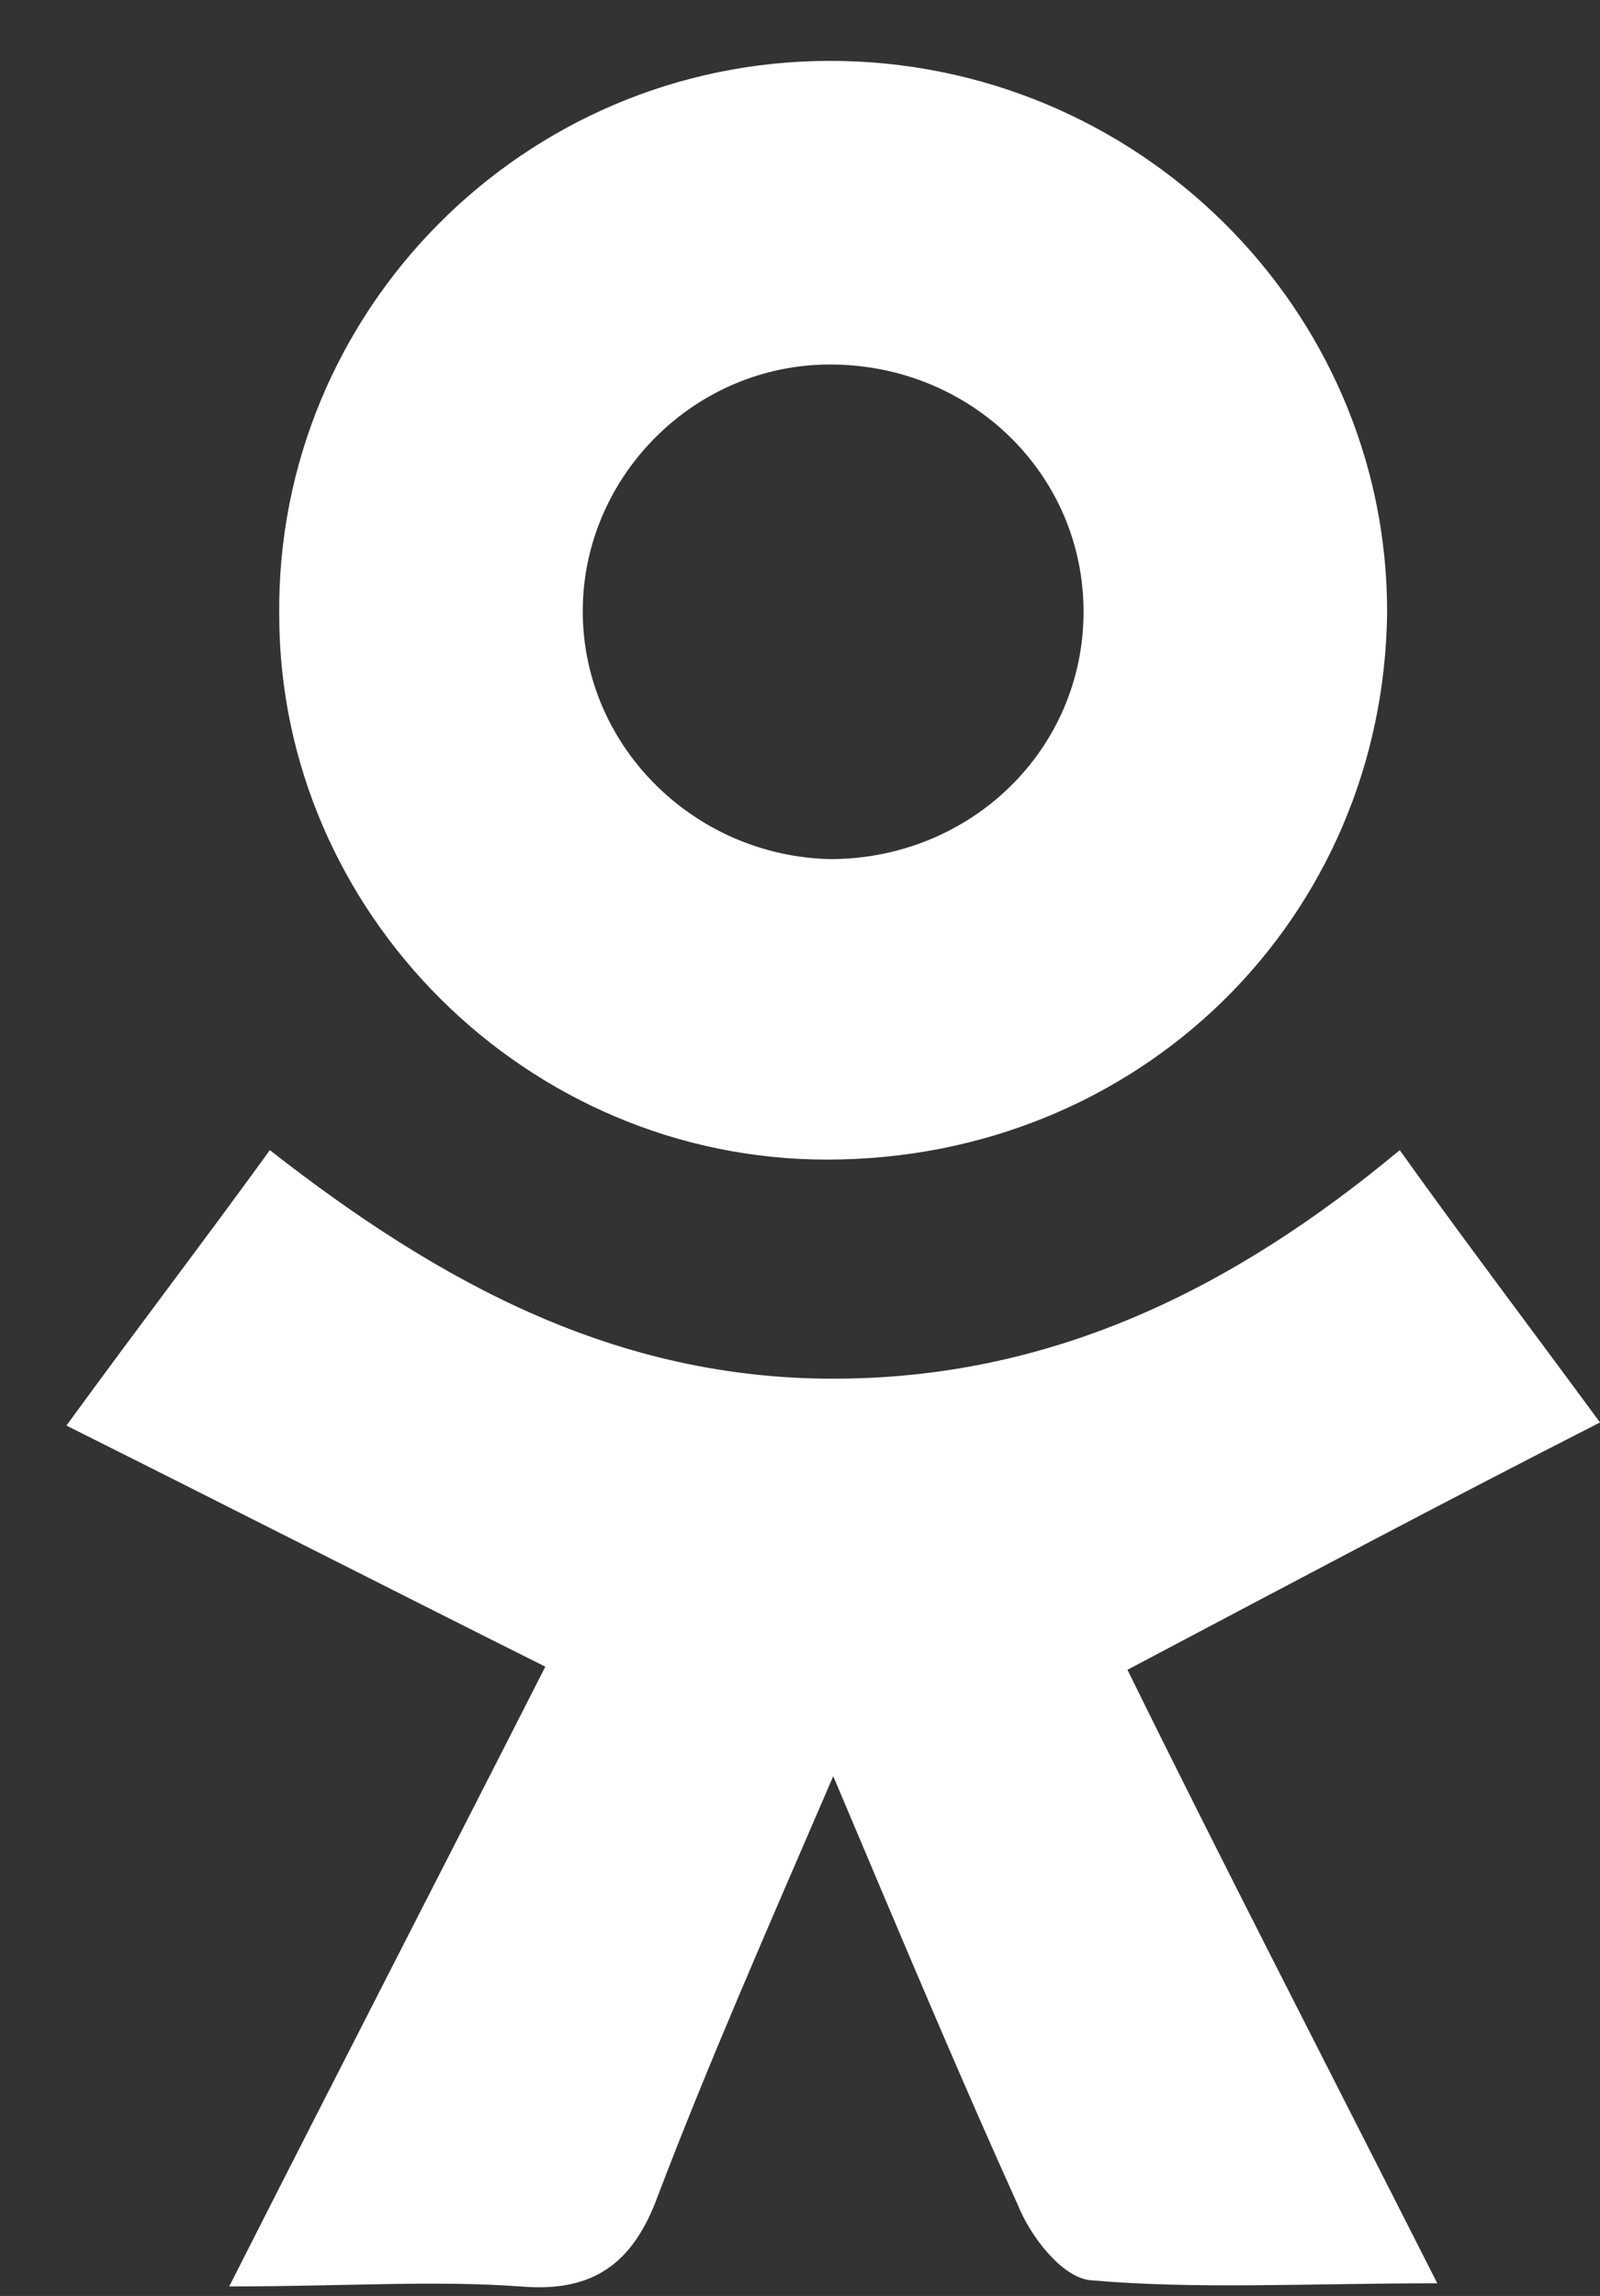
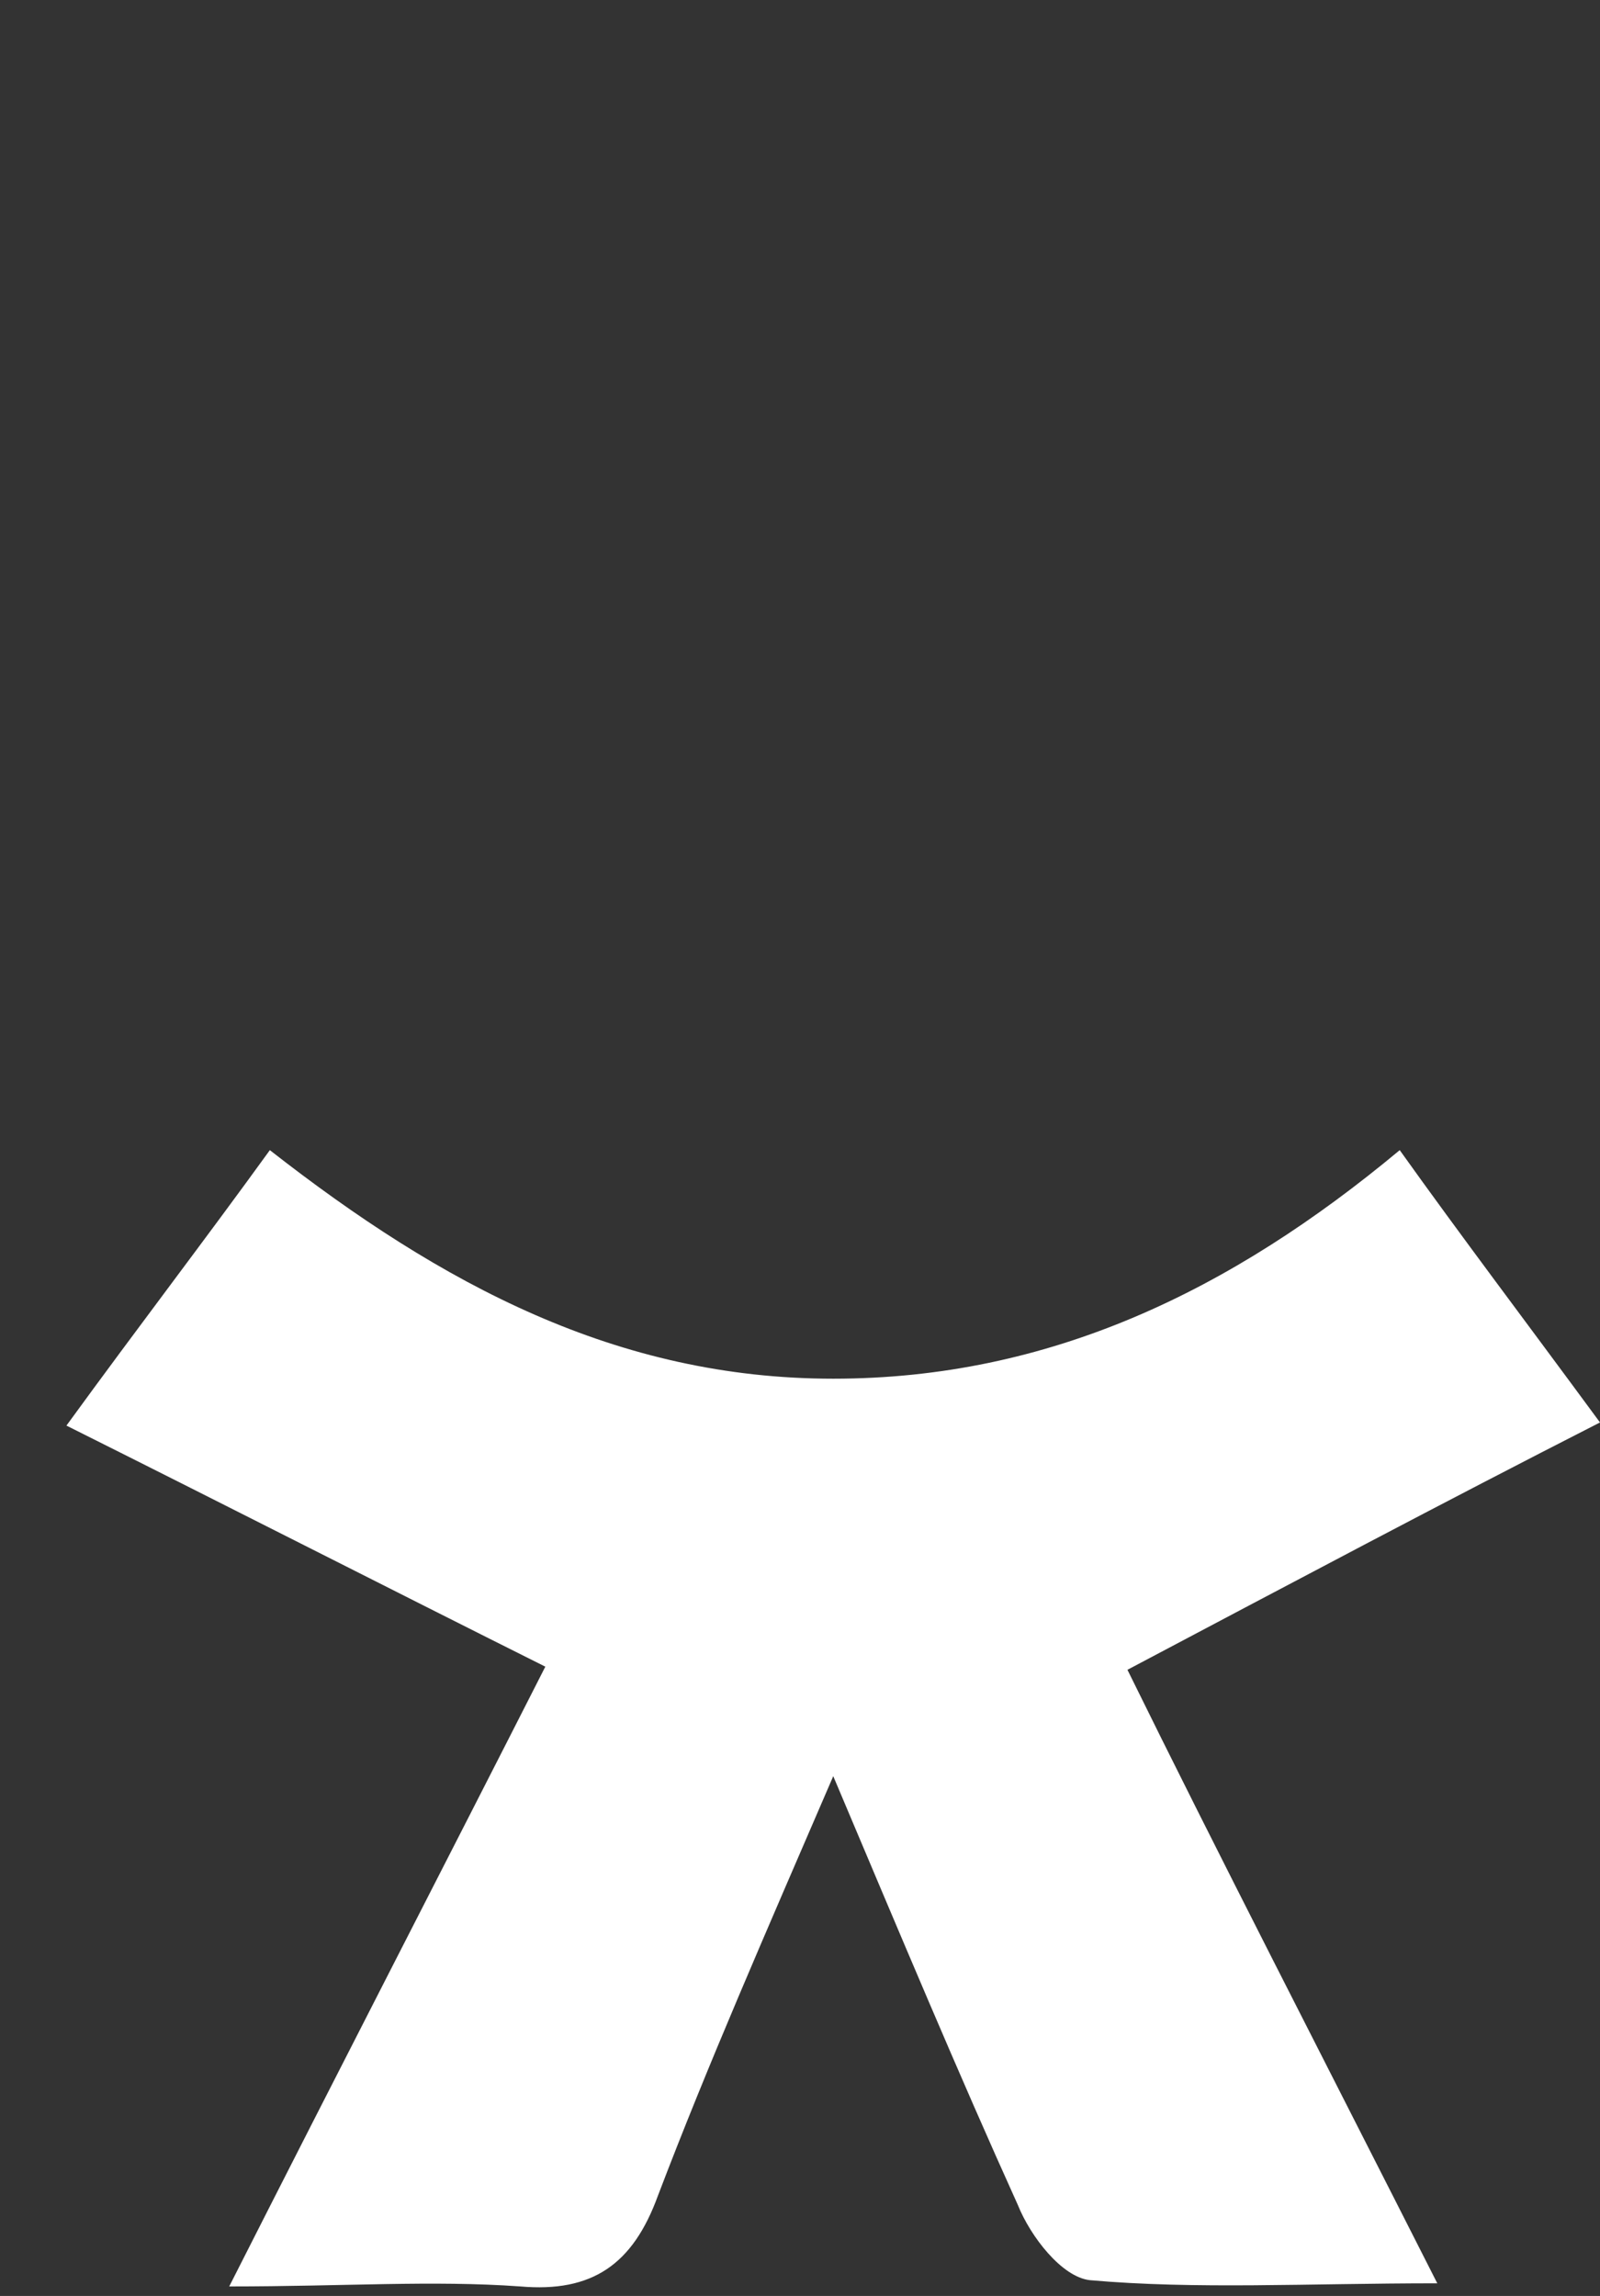
<svg xmlns="http://www.w3.org/2000/svg" width="23" height="33" viewBox="0 0 23 33" fill="none">
  <rect x="0" y="0" width="23" height="33" fill="#333333" stroke="none" />
  <path d="M20.661 32.818C18.771 32.818 17.197 32.908 15.667 32.773C15.262 32.728 14.812 32.143 14.632 31.693C13.777 29.803 12.967 27.869 11.978 25.529C10.988 27.824 10.178 29.668 9.458 31.558C9.098 32.548 8.513 32.953 7.479 32.863C6.219 32.773 4.959 32.863 3.295 32.863C4.914 29.668 6.399 26.789 7.839 23.955C5.589 22.83 3.385 21.705 0.955 20.49C2.035 19.006 2.935 17.836 3.879 16.531C6.354 18.466 8.873 19.816 11.978 19.816C15.082 19.816 17.691 18.556 20.121 16.531C21.021 17.791 21.875 18.916 23 20.445C20.706 21.615 18.591 22.74 16.207 24C17.512 26.654 18.996 29.533 20.661 32.818Z" fill="white" />
-   <path d="M11.887 16.667C7.568 16.667 4.014 13.112 4.014 8.838C3.969 4.474 7.523 0.875 11.932 0.875C16.341 0.875 19.94 4.429 19.94 8.793C19.895 13.202 16.386 16.667 11.887 16.667ZM11.932 12.348C13.956 12.348 15.576 10.773 15.576 8.793C15.576 6.814 13.956 5.239 11.932 5.239C9.997 5.239 8.423 6.814 8.378 8.703C8.333 10.683 9.952 12.303 11.932 12.348Z" fill="white" />
</svg>